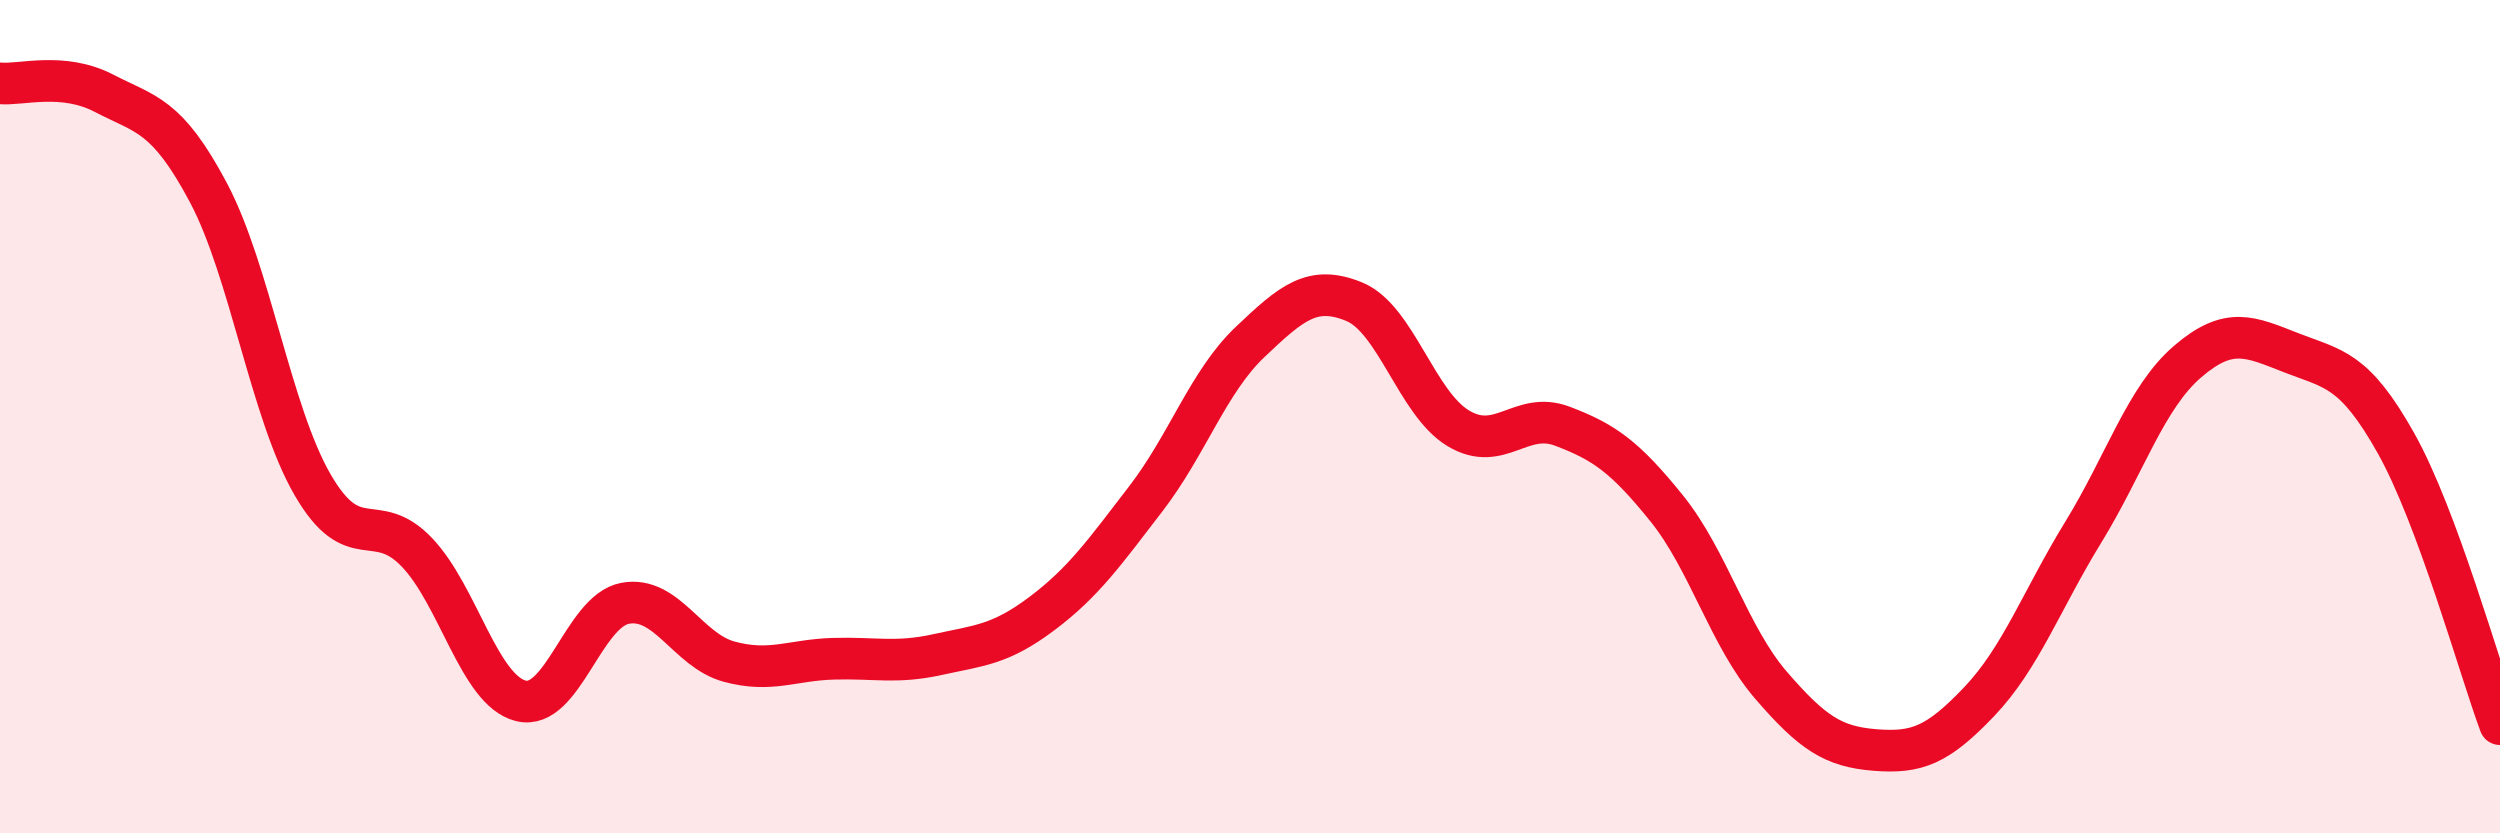
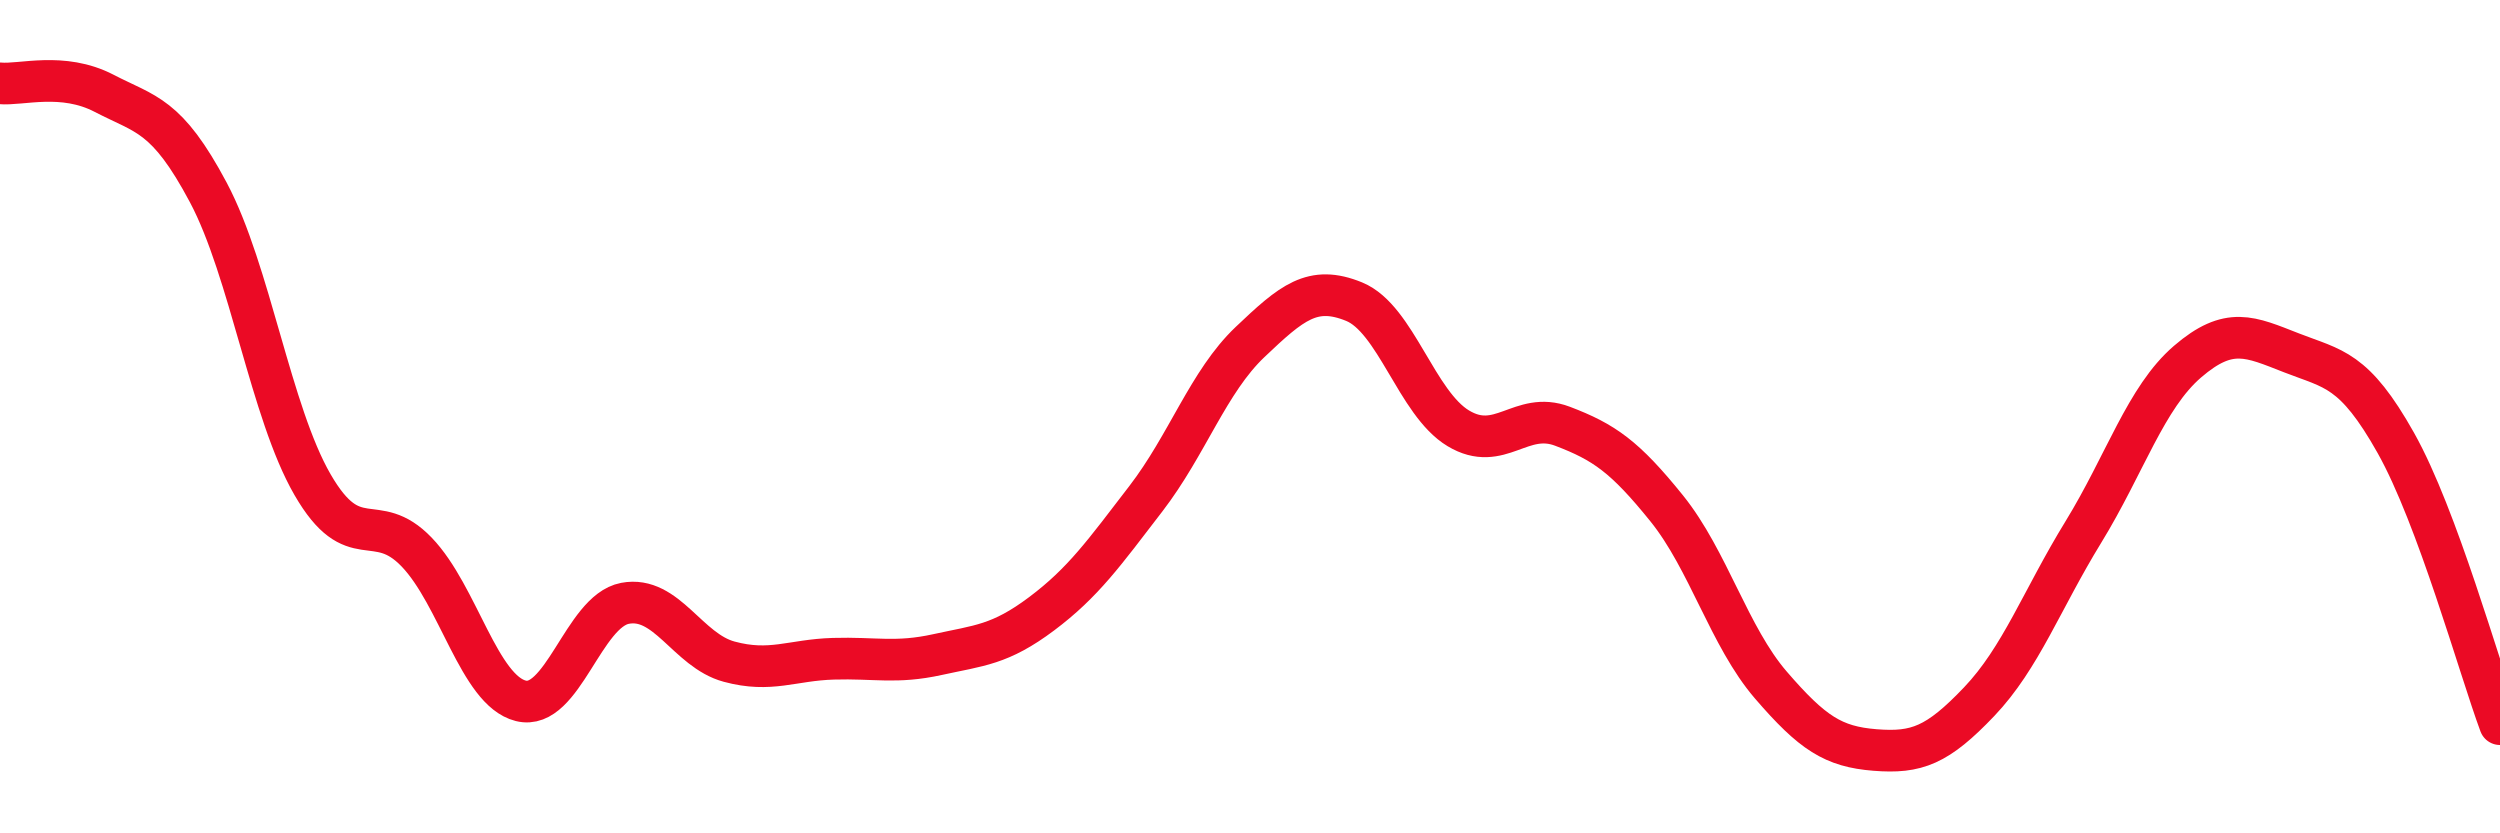
<svg xmlns="http://www.w3.org/2000/svg" width="60" height="20" viewBox="0 0 60 20">
-   <path d="M 0,2 C 0.5,2.05 1.5,1.72 2.5,2.24 C 3.5,2.76 4,2.74 5,4.62 C 6,6.5 6.5,9.9 7.5,11.63 C 8.5,13.36 9,12.21 10,13.25 C 11,14.29 11.5,16.57 12.5,16.82 C 13.5,17.07 14,14.67 15,14.48 C 16,14.29 16.5,15.61 17.5,15.88 C 18.5,16.15 19,15.84 20,15.81 C 21,15.78 21.5,15.93 22.5,15.71 C 23.5,15.49 24,15.48 25,14.73 C 26,13.98 26.5,13.27 27.5,11.97 C 28.5,10.67 29,9.16 30,8.21 C 31,7.26 31.5,6.83 32.5,7.24 C 33.5,7.65 34,9.68 35,10.28 C 36,10.88 36.5,9.85 37.5,10.23 C 38.5,10.61 39,10.96 40,12.2 C 41,13.44 41.5,15.28 42.5,16.44 C 43.5,17.6 44,17.92 45,18 C 46,18.08 46.5,17.89 47.5,16.84 C 48.5,15.79 49,14.4 50,12.77 C 51,11.14 51.5,9.54 52.5,8.68 C 53.5,7.82 54,8.08 55,8.47 C 56,8.86 56.5,8.85 57.5,10.63 C 58.5,12.41 59.5,16.03 60,17.38L60 20L0 20Z" fill="#EB0A25" opacity="0.1" stroke-linecap="round" stroke-linejoin="round" />
  <path d="M 0,2 C 0.5,2.05 1.5,1.72 2.5,2.24 C 3.5,2.76 4,2.74 5,4.62 C 6,6.5 6.5,9.9 7.5,11.63 C 8.5,13.36 9,12.21 10,13.25 C 11,14.29 11.5,16.57 12.5,16.82 C 13.5,17.07 14,14.67 15,14.48 C 16,14.29 16.5,15.61 17.5,15.88 C 18.5,16.15 19,15.84 20,15.81 C 21,15.78 21.5,15.93 22.5,15.71 C 23.5,15.49 24,15.48 25,14.73 C 26,13.98 26.5,13.27 27.5,11.97 C 28.5,10.67 29,9.16 30,8.21 C 31,7.26 31.5,6.83 32.5,7.24 C 33.5,7.65 34,9.68 35,10.28 C 36,10.88 36.5,9.85 37.5,10.23 C 38.5,10.61 39,10.96 40,12.2 C 41,13.44 41.5,15.28 42.5,16.44 C 43.5,17.6 44,17.92 45,18 C 46,18.08 46.5,17.89 47.5,16.84 C 48.5,15.79 49,14.4 50,12.77 C 51,11.14 51.5,9.54 52.5,8.68 C 53.5,7.82 54,8.08 55,8.47 C 56,8.86 56.5,8.85 57.5,10.63 C 58.5,12.41 59.5,16.03 60,17.38" stroke="#EB0A25" stroke-width="1" fill="none" stroke-linecap="round" stroke-linejoin="round" />
</svg>